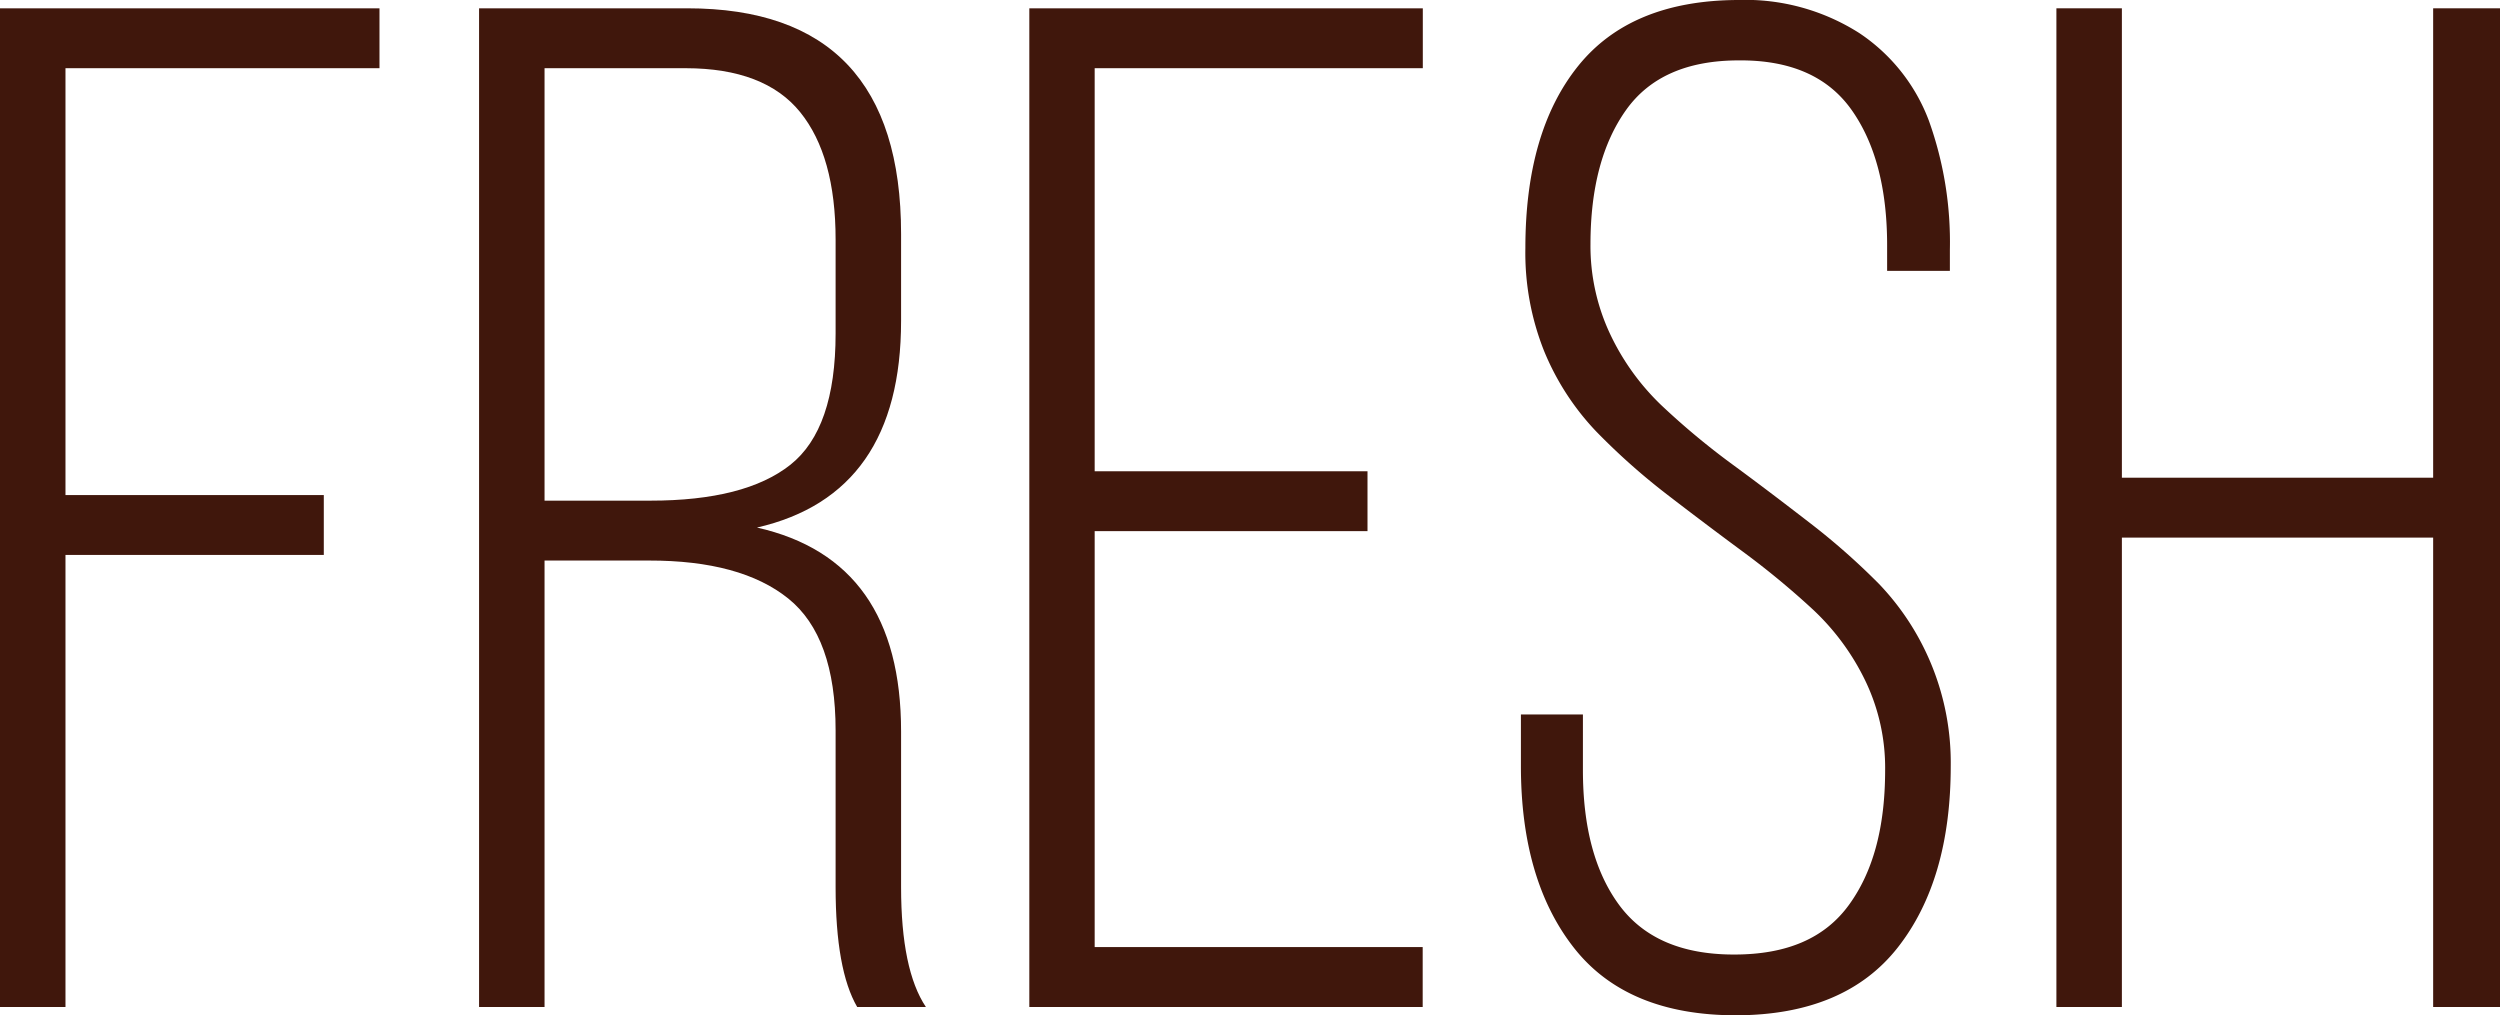
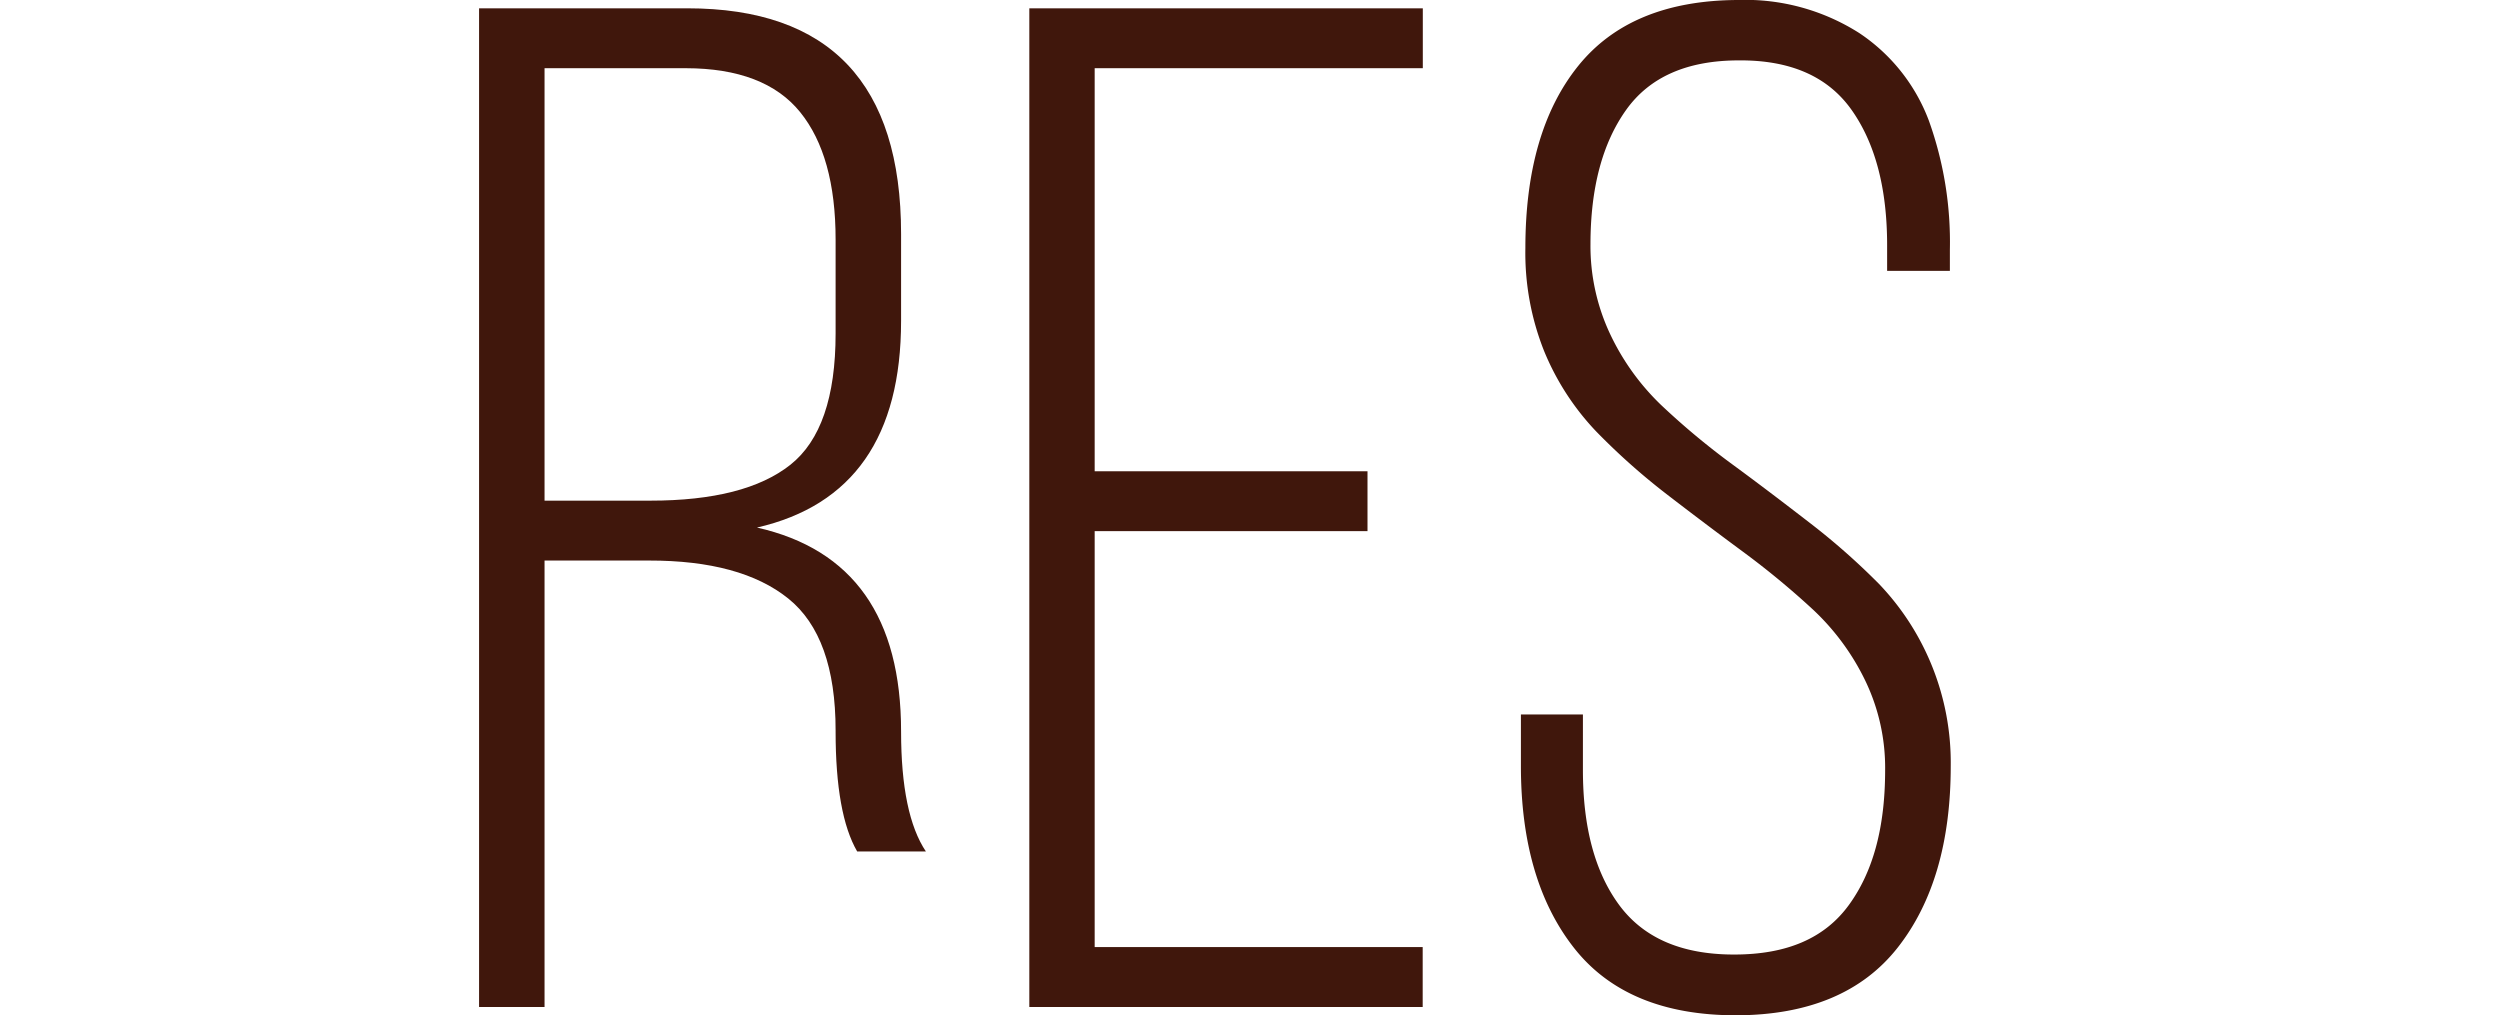
<svg xmlns="http://www.w3.org/2000/svg" id="Слой_1" data-name="Слой 1" viewBox="0 0 201.59 81.87">
  <defs>
    <style>.cls-1{fill:#40170c;}</style>
  </defs>
  <title>fresh</title>
-   <path class="cls-1" d="M0,81.2V.67H30.6V5.5H5.28V39.92H26.11v4.83H5.28V81.2Z" />
-   <path class="cls-1" d="M38.63,81.2V.67H55.42q17.24,0,17.24,18.2v7q0,14-11.62,16.67Q72.67,45.16,72.66,59V71.54q0,6.67,2,9.66H69.12q-1.74-3-1.74-9.66V58.9q0-7.57-3.82-10.64T52.33,45.2H43.91v36Zm5.28-40.83h8.54q7.63,0,11.28-2.89T67.38,26.9V19.32q0-6.75-2.86-10.28T55.31,5.5H43.91Z" />
+   <path class="cls-1" d="M38.63,81.2V.67H55.42q17.24,0,17.24,18.2v7q0,14-11.62,16.67Q72.67,45.16,72.66,59q0,6.67,2,9.66H69.12q-1.74-3-1.74-9.66V58.9q0-7.57-3.82-10.64T52.33,45.2H43.91v36Zm5.28-40.83h8.54q7.63,0,11.28-2.89T67.38,26.9V19.32q0-6.75-2.86-10.28T55.31,5.5H43.91Z" />
  <path class="cls-1" d="M83,81.2V.67h31.73V5.5H88.27V38h22v4.83h-22V76.37h26.45V81.2Z" />
  <path class="cls-1" d="M122.64,61.77V57.61h5V62.1q0,6.91,2.92,10.87c1.95,2.64,5,4,9.27,4s7.31-1.32,9.26-4,2.92-6.26,2.92-10.87a16.19,16.19,0,0,0-1.6-7.21,19.37,19.37,0,0,0-4.18-5.7,66.06,66.06,0,0,0-5.67-4.69q-3.09-2.28-6.18-4.66a53.36,53.36,0,0,1-5.67-5.05,20.89,20.89,0,0,1-4.19-6.46A21.37,21.37,0,0,1,123,20q0-9.37,4.24-14.66T140.1,0a17.11,17.11,0,0,1,9.83,2.67,14.68,14.68,0,0,1,5.61,7.07,29,29,0,0,1,1.69,10.42v1.68h-5.06V19.77q0-6.85-2.86-10.9t-9.1-4c-4.15,0-7.19,1.33-9.09,4s-2.87,6.27-2.87,10.83a16.68,16.68,0,0,0,1.6,7.27A19.37,19.37,0,0,0,134,32.71a60.09,60.09,0,0,0,5.67,4.72c2.06,1.51,4.11,3.07,6.17,4.66a55.43,55.43,0,0,1,5.68,5,20.86,20.86,0,0,1,5.78,14.66q0,9.21-4.27,14.65T140,81.87q-8.82,0-13.09-5.45T122.64,61.77Z" />
-   <path class="cls-1" d="M165.82,81.2V.67h5.28V38.52h25.1V.67h5.39V81.2H196.2V43.35H171.1V81.2Z" />
</svg>